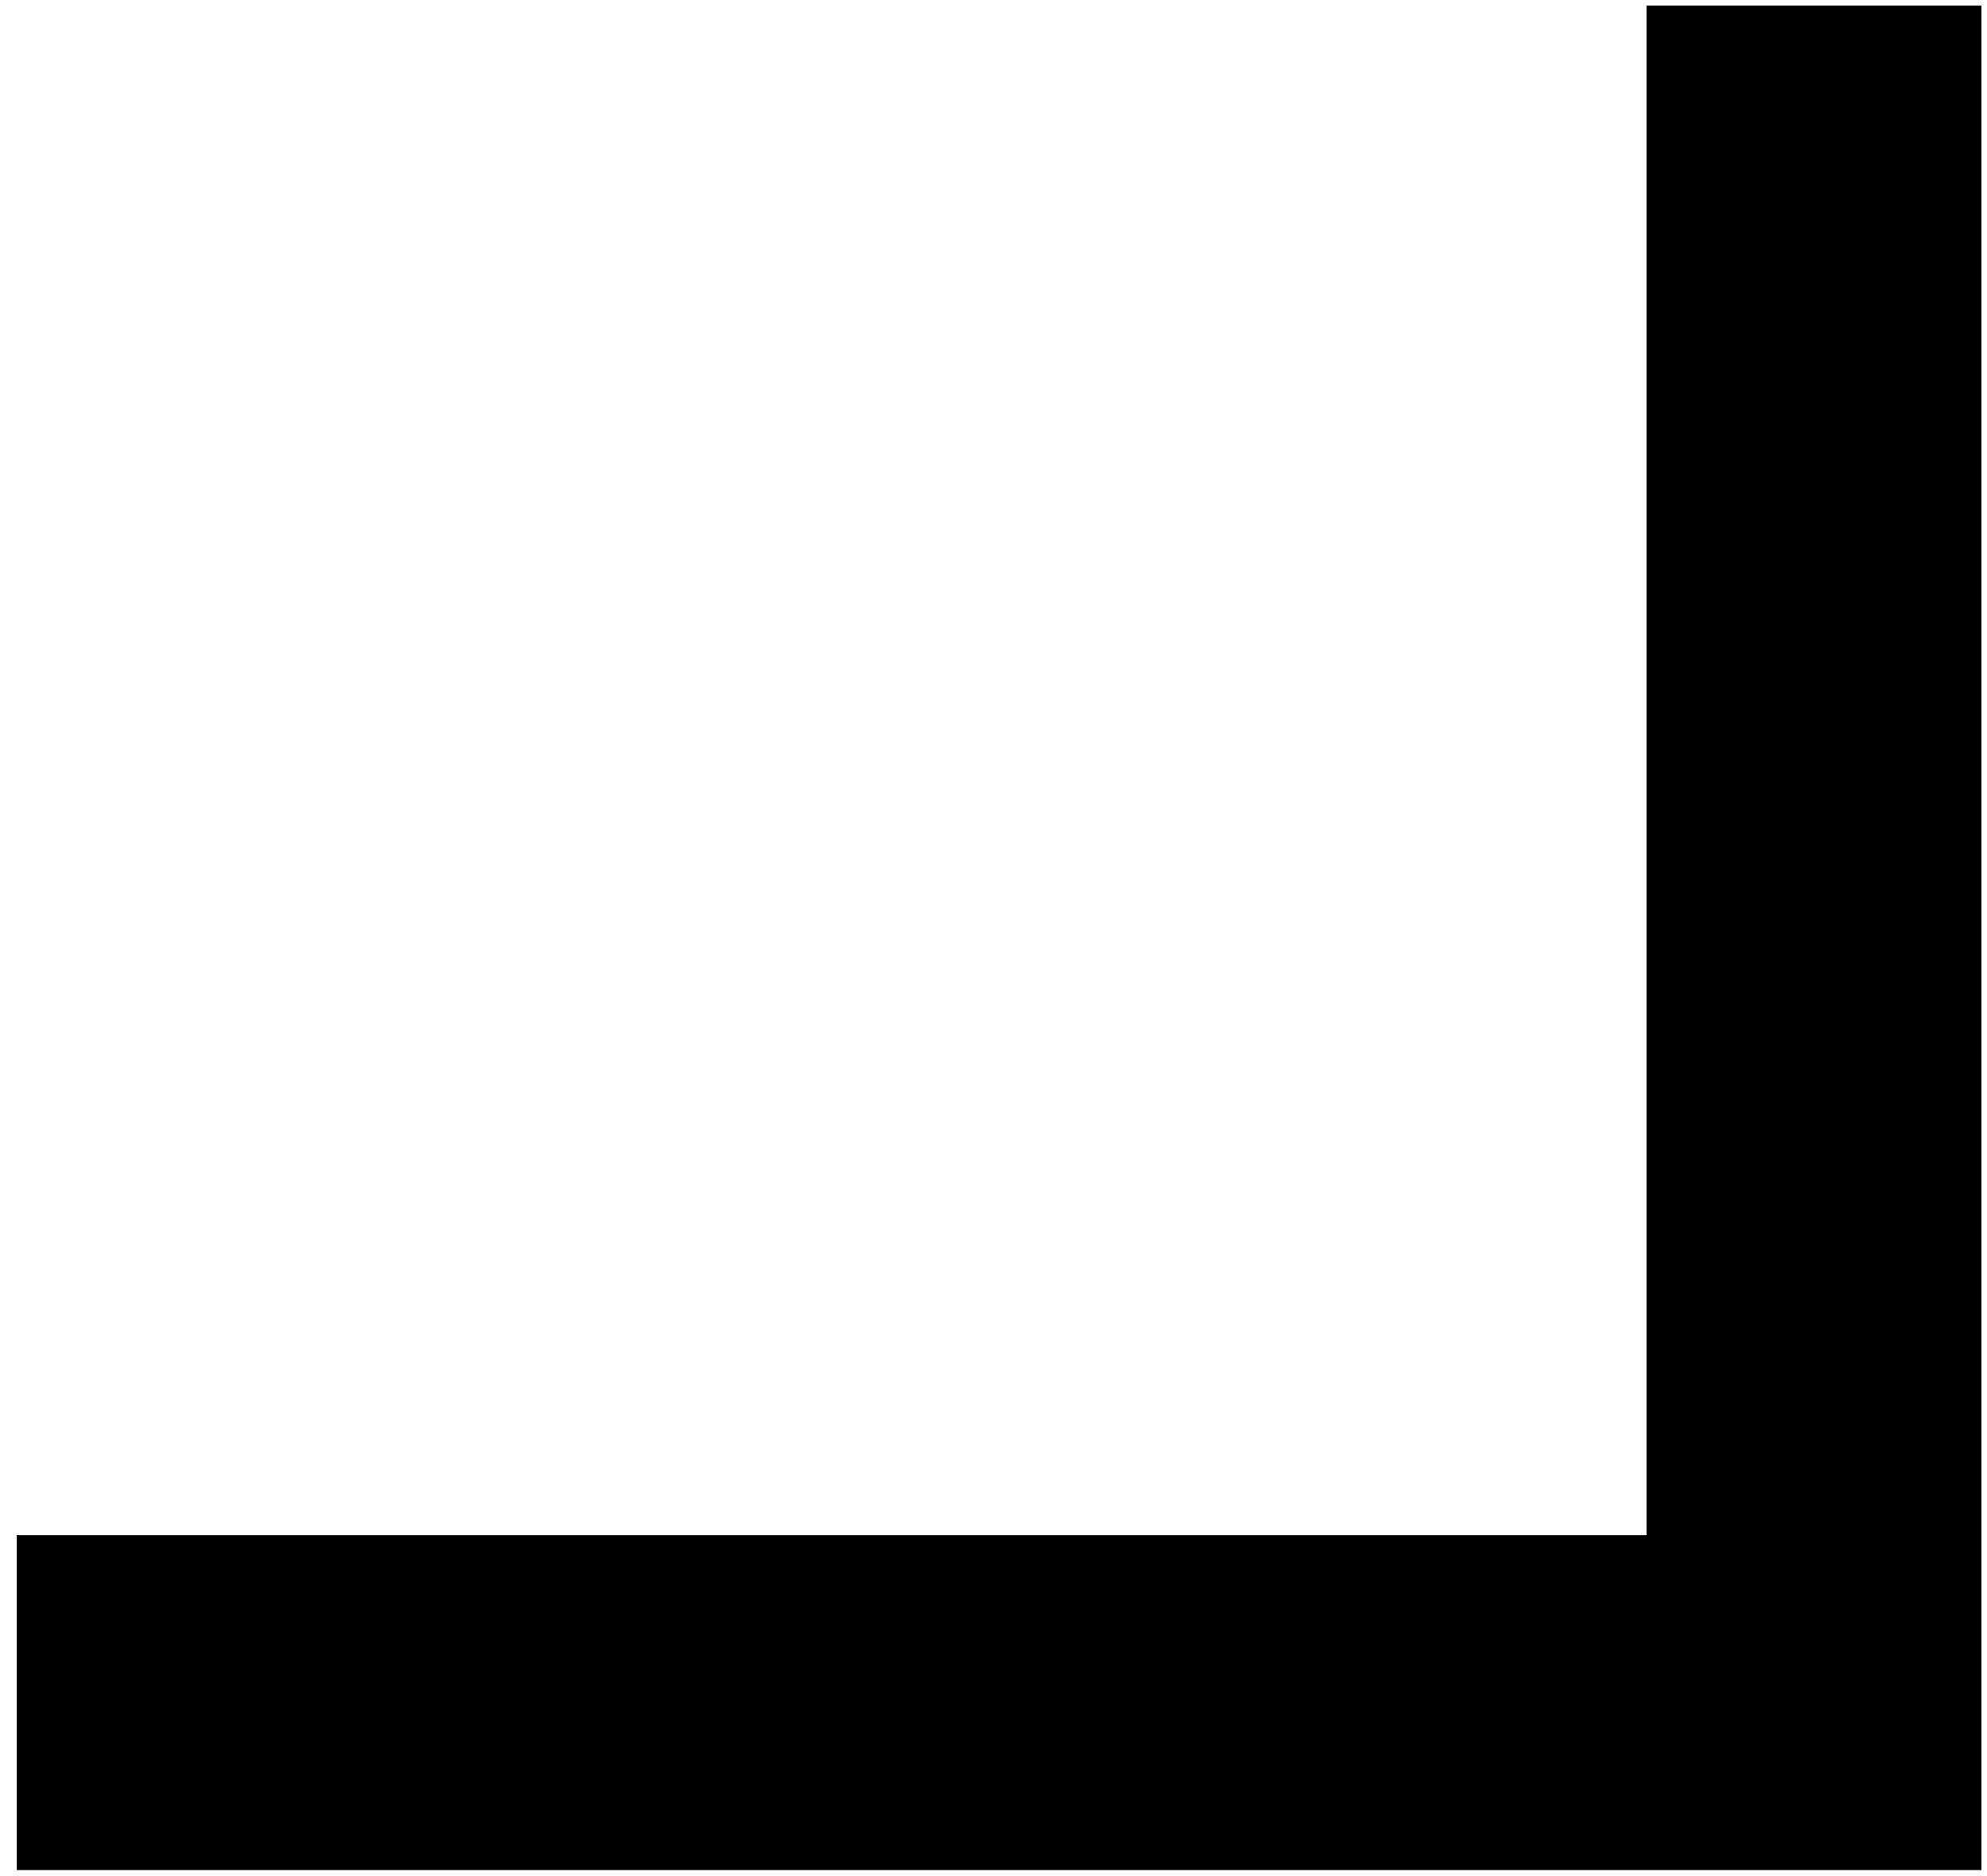
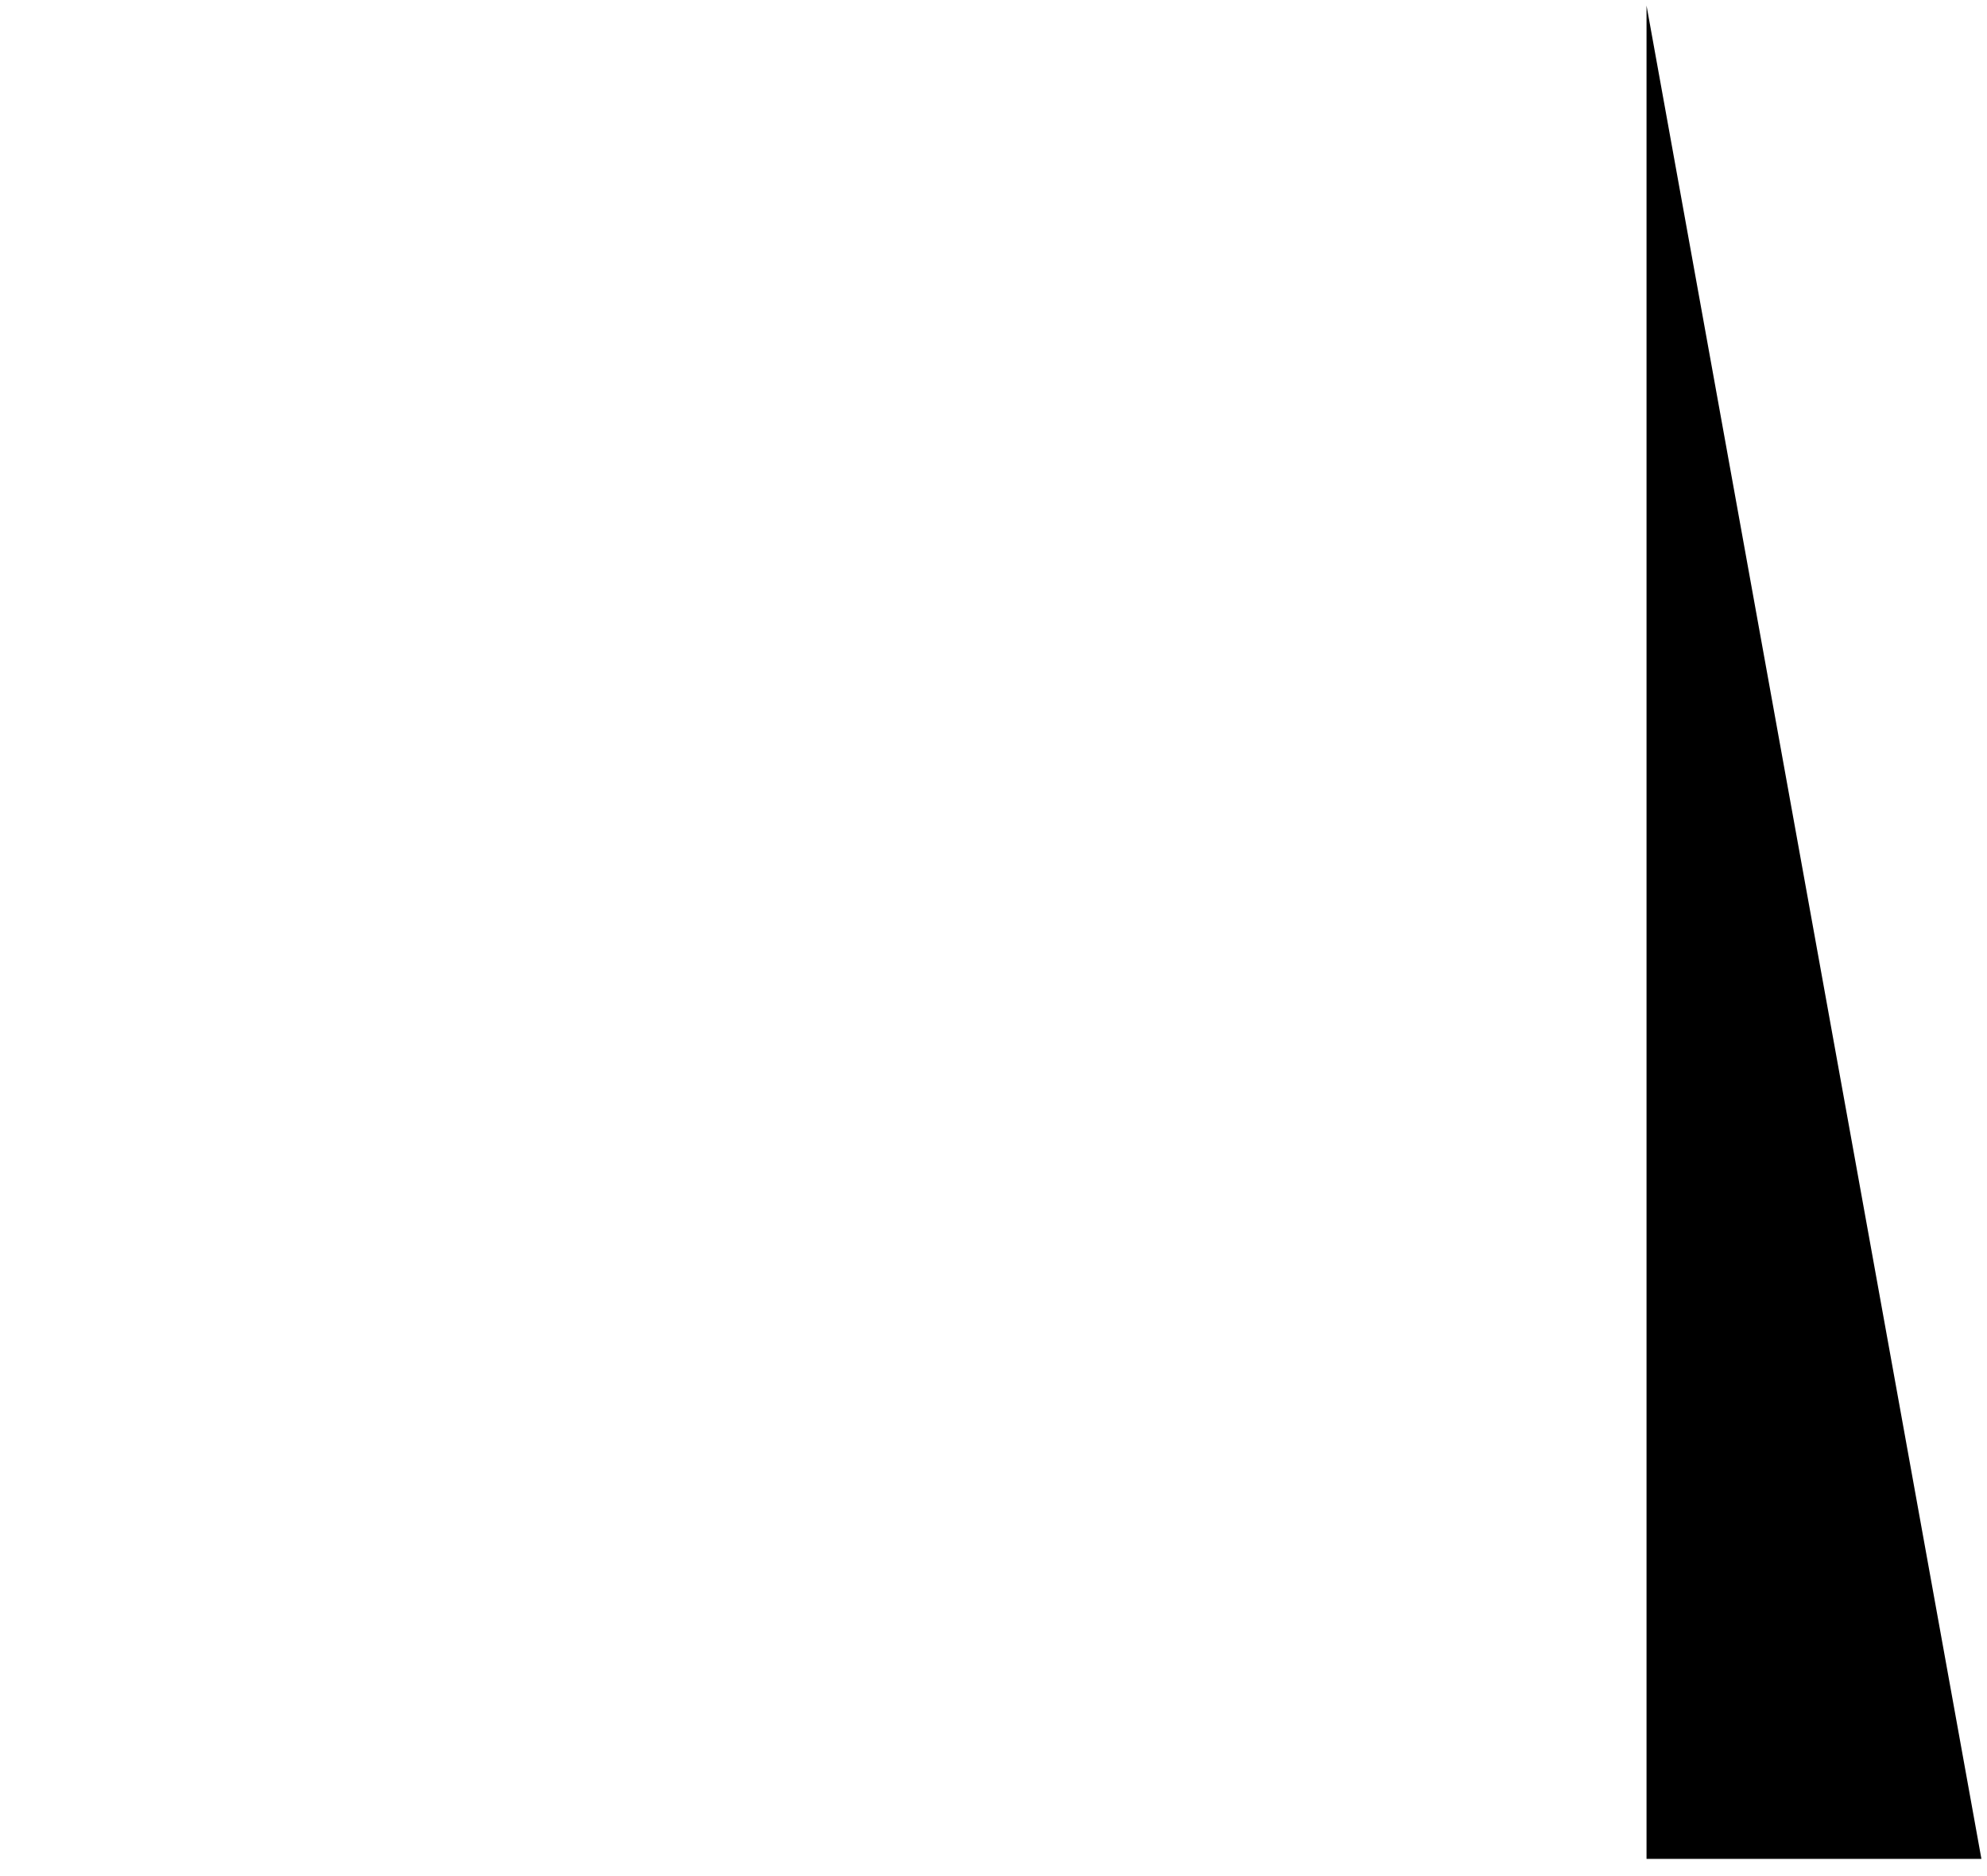
<svg xmlns="http://www.w3.org/2000/svg" width="89" height="84" viewBox="0 0 89 84" fill="none">
-   <path d="M88.75 68.75L88.75 83.75L0.75 83.75L0.75 68.75L88.75 68.75Z" fill="black" />
-   <path d="M73.75 0.25L88.75 0.25L88.75 83.25L73.75 83.25L73.75 0.25Z" fill="black" />
+   <path d="M73.75 0.25L88.75 83.25L73.75 83.25L73.75 0.25Z" fill="black" />
</svg>